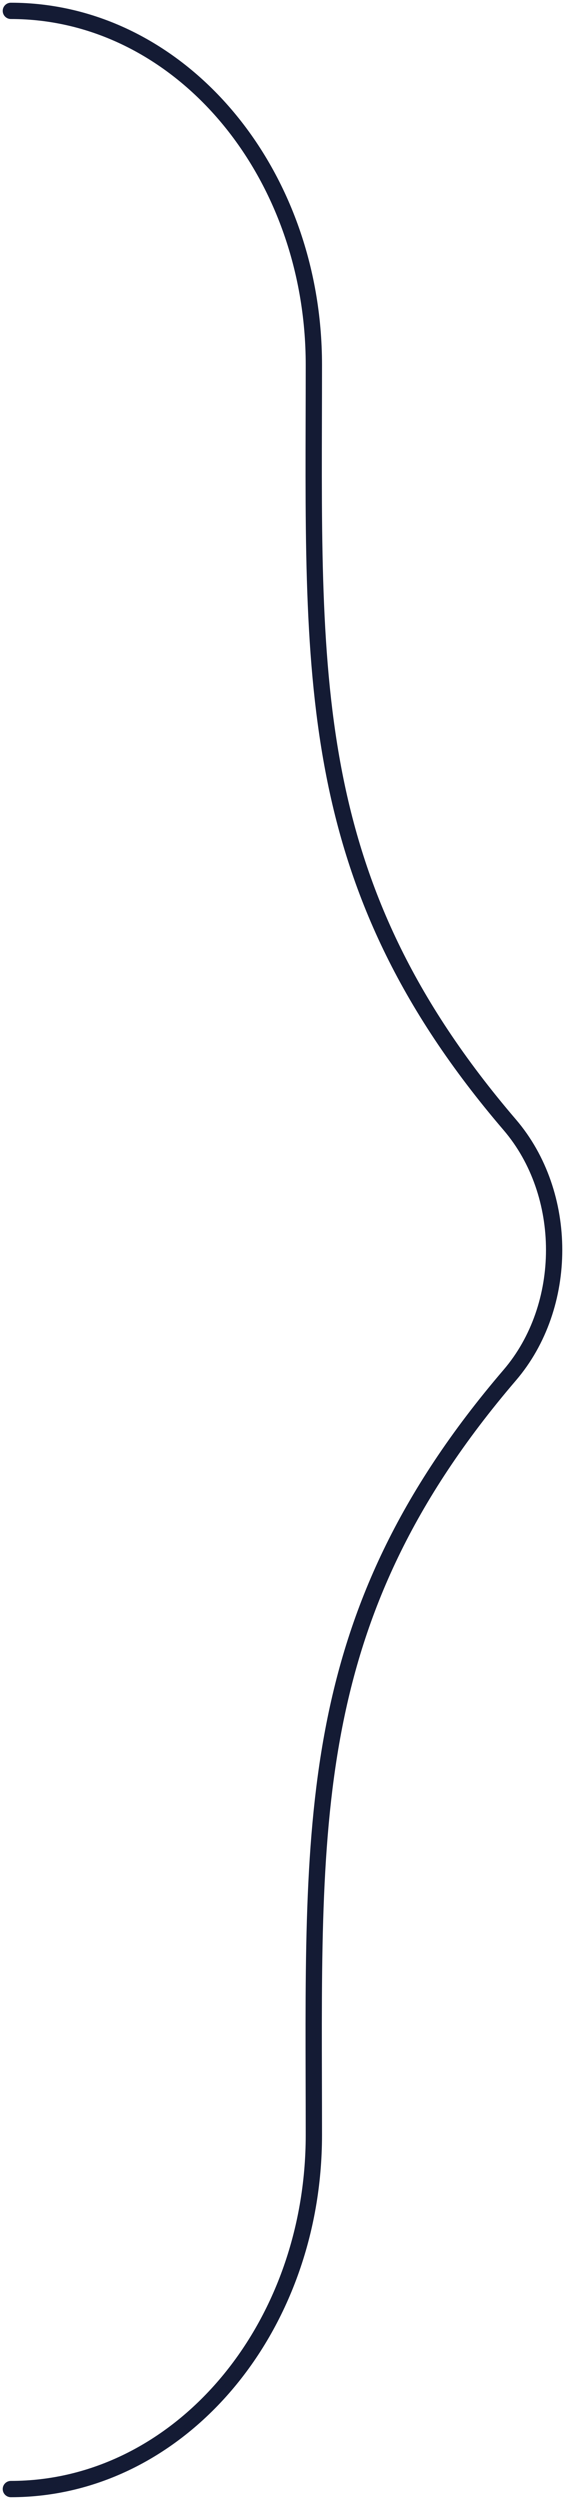
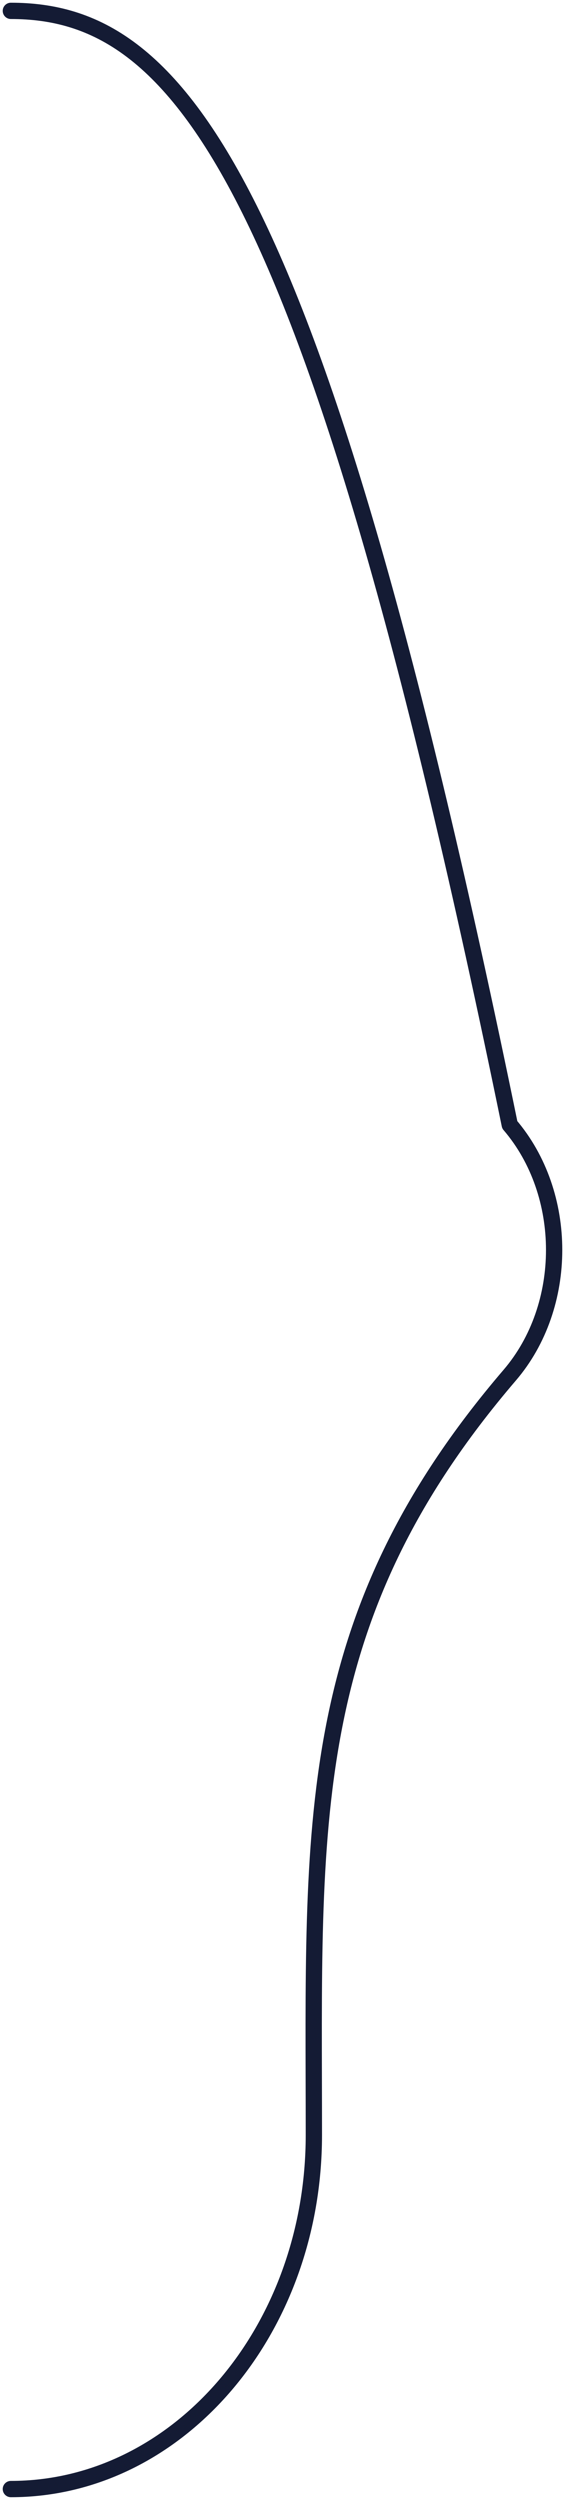
<svg xmlns="http://www.w3.org/2000/svg" width="52" height="230" viewBox="0 0 52 230" fill="none">
-   <path d="M1 229C16.402 229 28.887 214.417 28.887 196.429C28.887 167.957 27.64 149.029 46.916 126.515C52.361 120.155 52.361 109.845 46.916 103.485C27.64 80.972 28.887 62.043 28.887 33.572C28.887 15.583 16.402 1 1 1" stroke="#141B34" stroke-width="1.5" stroke-linecap="round" stroke-linejoin="round" />
+   <path d="M1 229C16.402 229 28.887 214.417 28.887 196.429C28.887 167.957 27.64 149.029 46.916 126.515C52.361 120.155 52.361 109.845 46.916 103.485C28.887 15.583 16.402 1 1 1" stroke="#141B34" stroke-width="1.5" stroke-linecap="round" stroke-linejoin="round" />
</svg>